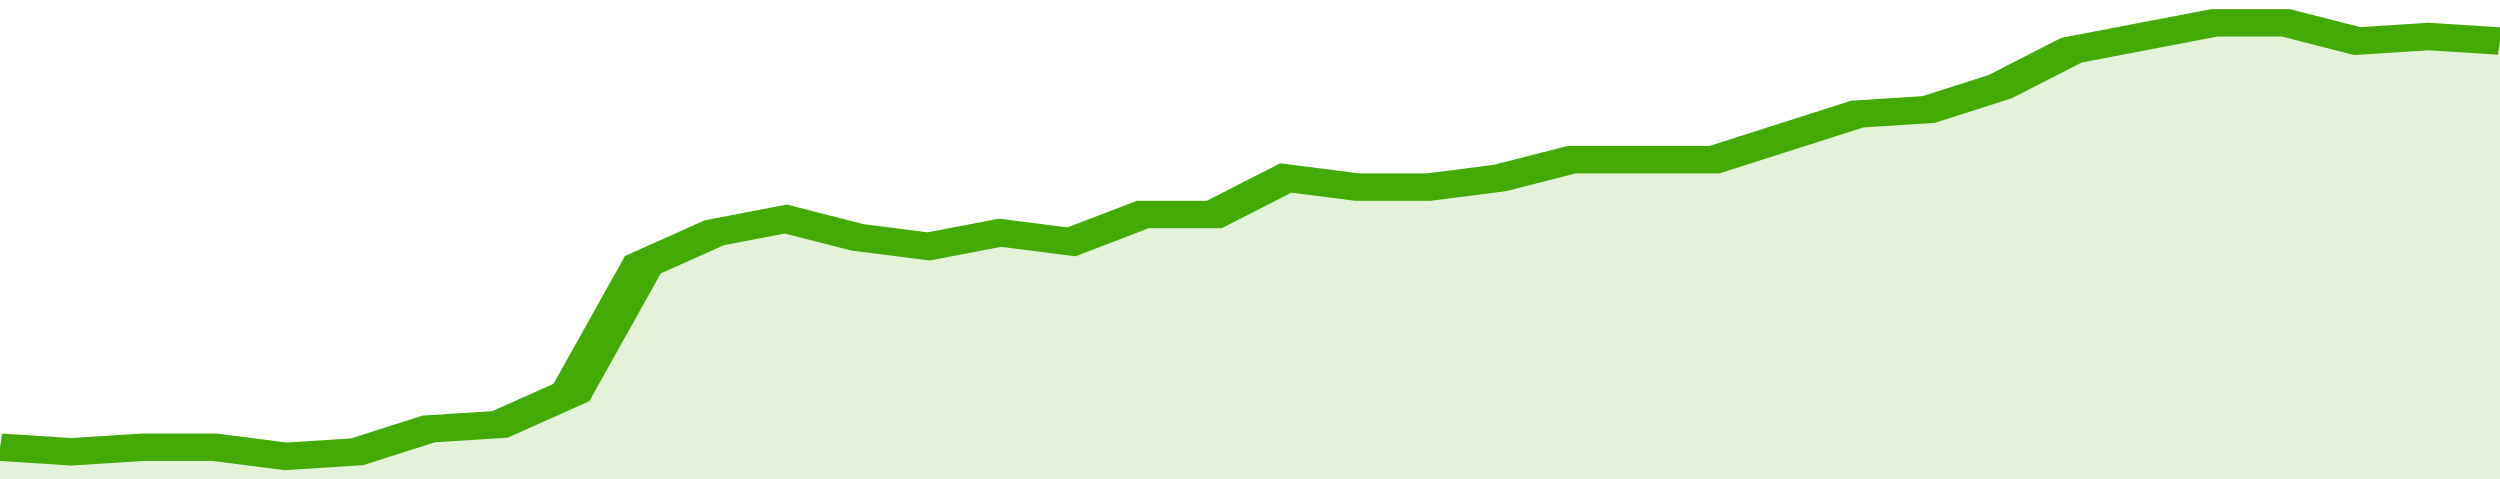
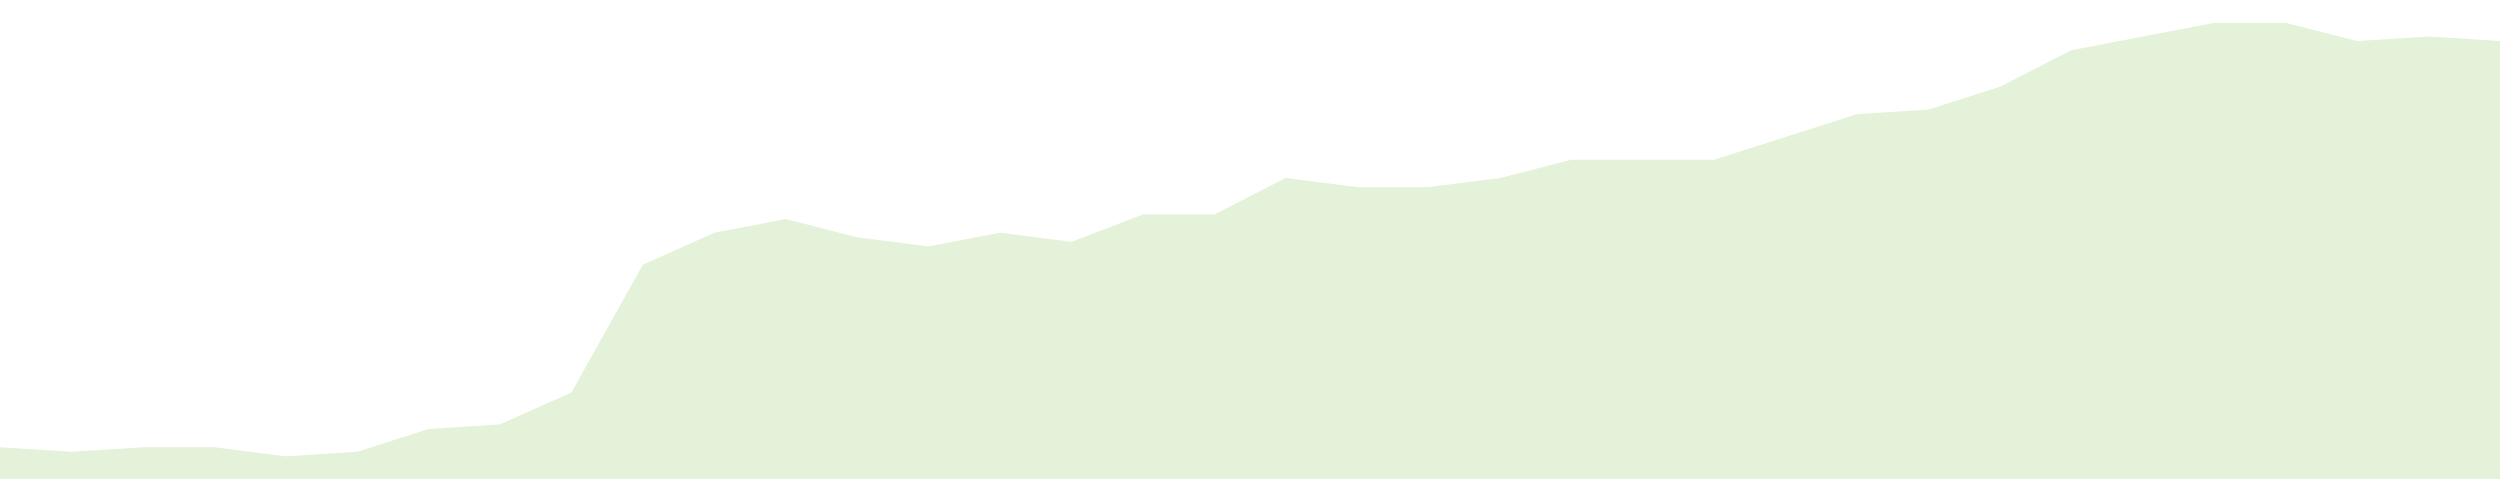
<svg xmlns="http://www.w3.org/2000/svg" viewBox="0 0 350 105" width="120" height="23" preserveAspectRatio="none">
-   <polyline fill="none" stroke="#43AA05" stroke-width="6" points="0, 98 10, 99 20, 98 30, 98 40, 100 50, 99 60, 94 70, 93 80, 86 90, 58 100, 51 110, 48 120, 52 130, 54 140, 51 150, 53 160, 47 170, 47 180, 39 190, 41 200, 41 210, 39 220, 35 230, 35 240, 35 250, 30 260, 25 270, 24 280, 19 290, 11 300, 8 310, 5 320, 5 330, 9 340, 8 350, 9 350, 9 "> </polyline>
  <polygon fill="#43AA05" opacity="0.15" points="0, 105 0, 98 10, 99 20, 98 30, 98 40, 100 50, 99 60, 94 70, 93 80, 86 90, 58 100, 51 110, 48 120, 52 130, 54 140, 51 150, 53 160, 47 170, 47 180, 39 190, 41 200, 41 210, 39 220, 35 230, 35 240, 35 250, 30 260, 25 270, 24 280, 19 290, 11 300, 8 310, 5 320, 5 330, 9 340, 8 350, 9 350, 105 " />
</svg>